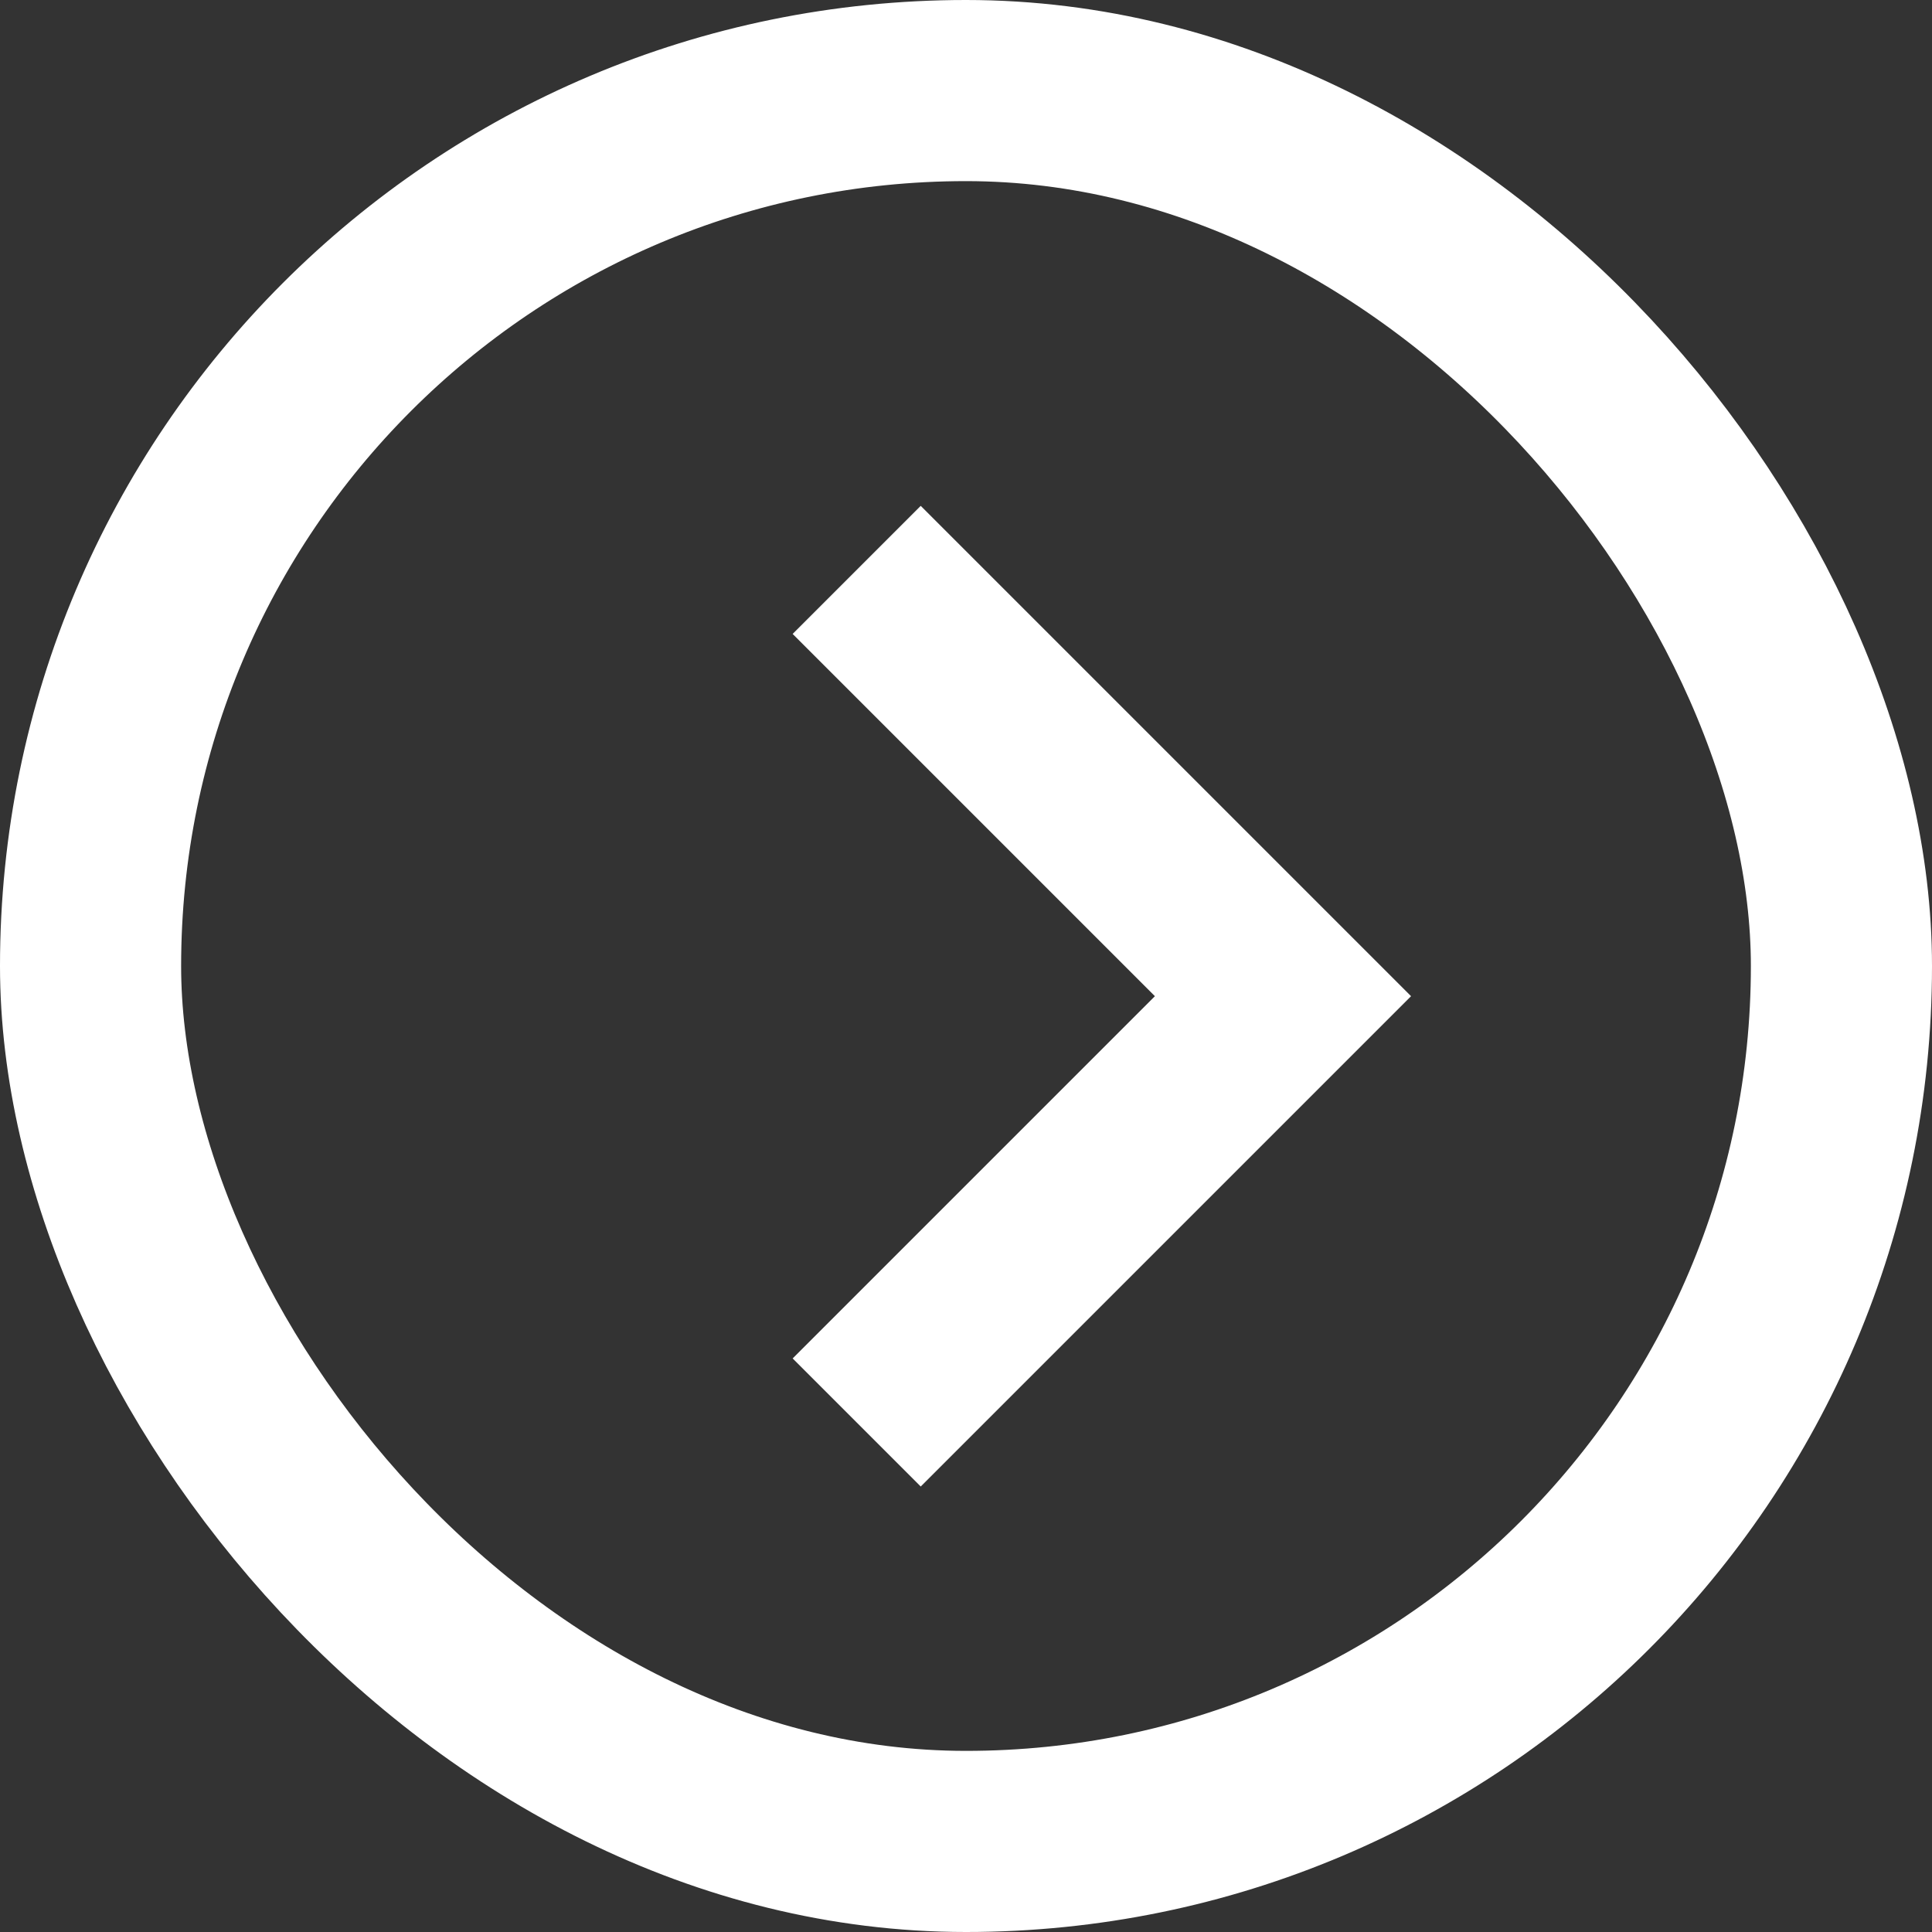
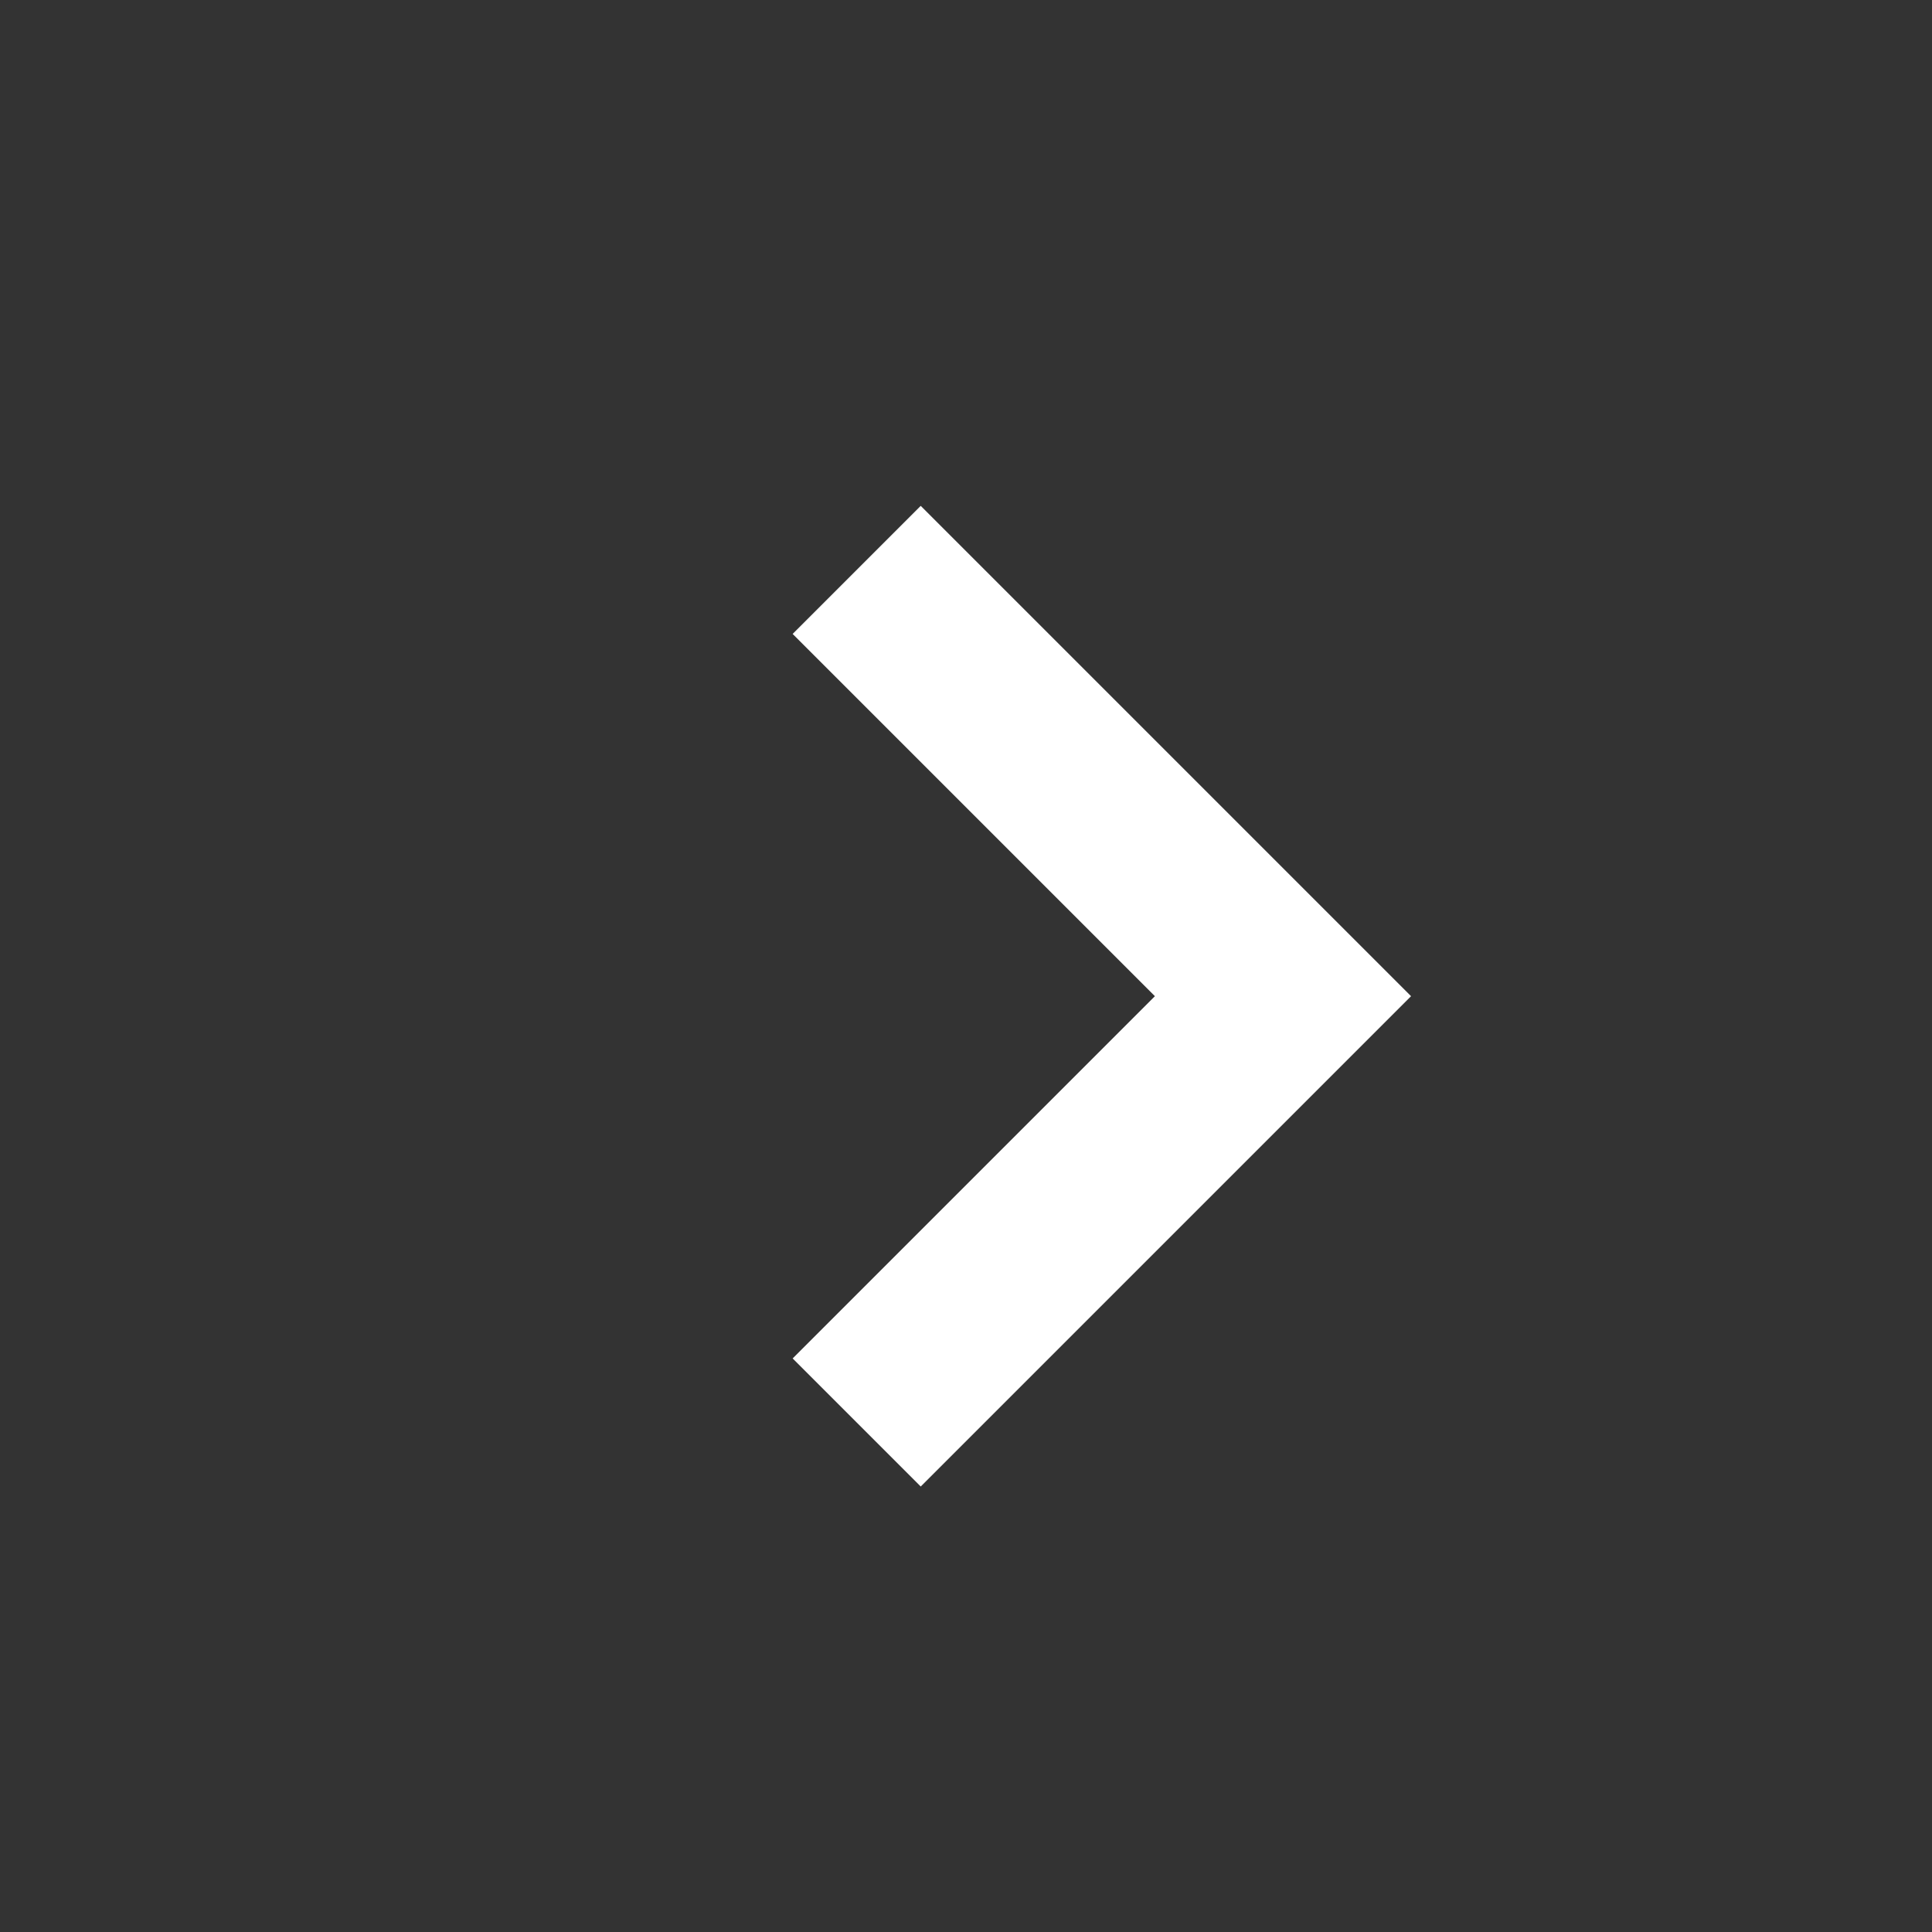
<svg xmlns="http://www.w3.org/2000/svg" width="16" height="16" viewBox="0 0 16 16" fill="none">
  <rect x="0" y="0" width="16" height="16" fill="#333333" stroke="none" />
-   <rect x="0.75" y="0.75" width="14.5" height="14.5" rx="7.25" stroke="white" stroke-width="1.5" />
  <path d="M7.625 5.25L10.625 8.25L7.625 11.25" stroke="white" stroke-width="1.5" stroke-linecap="square" />
</svg>